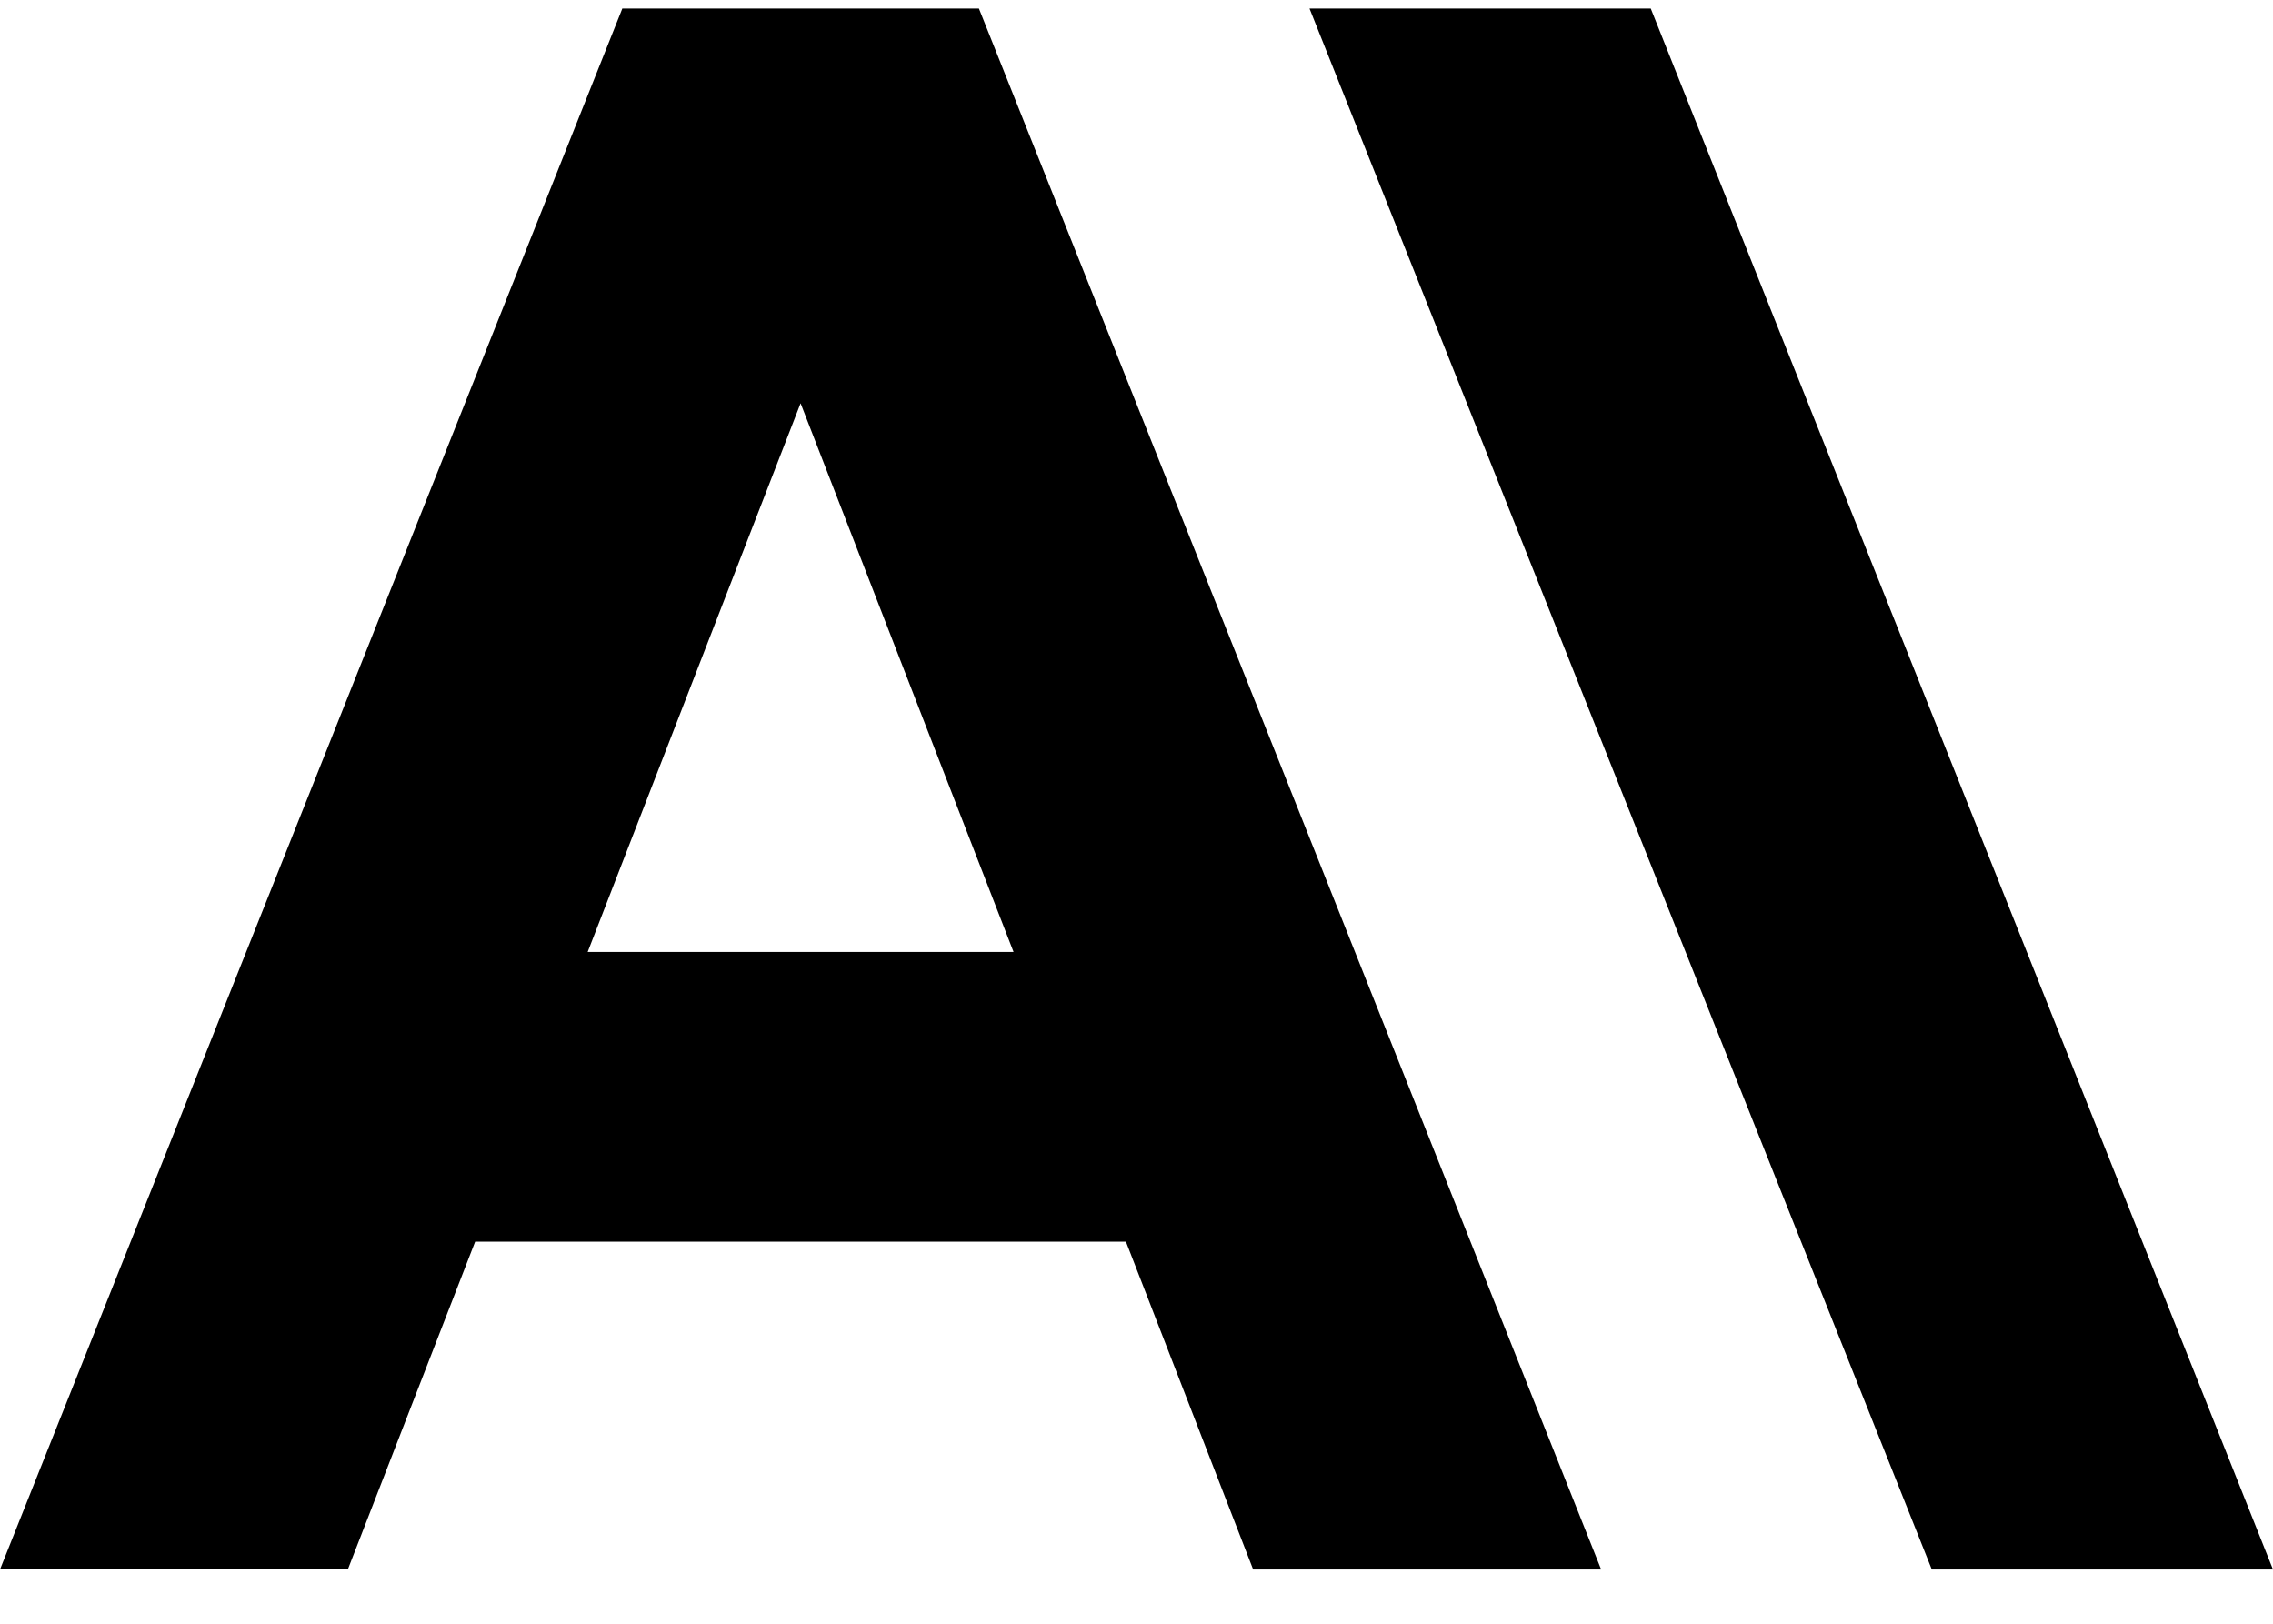
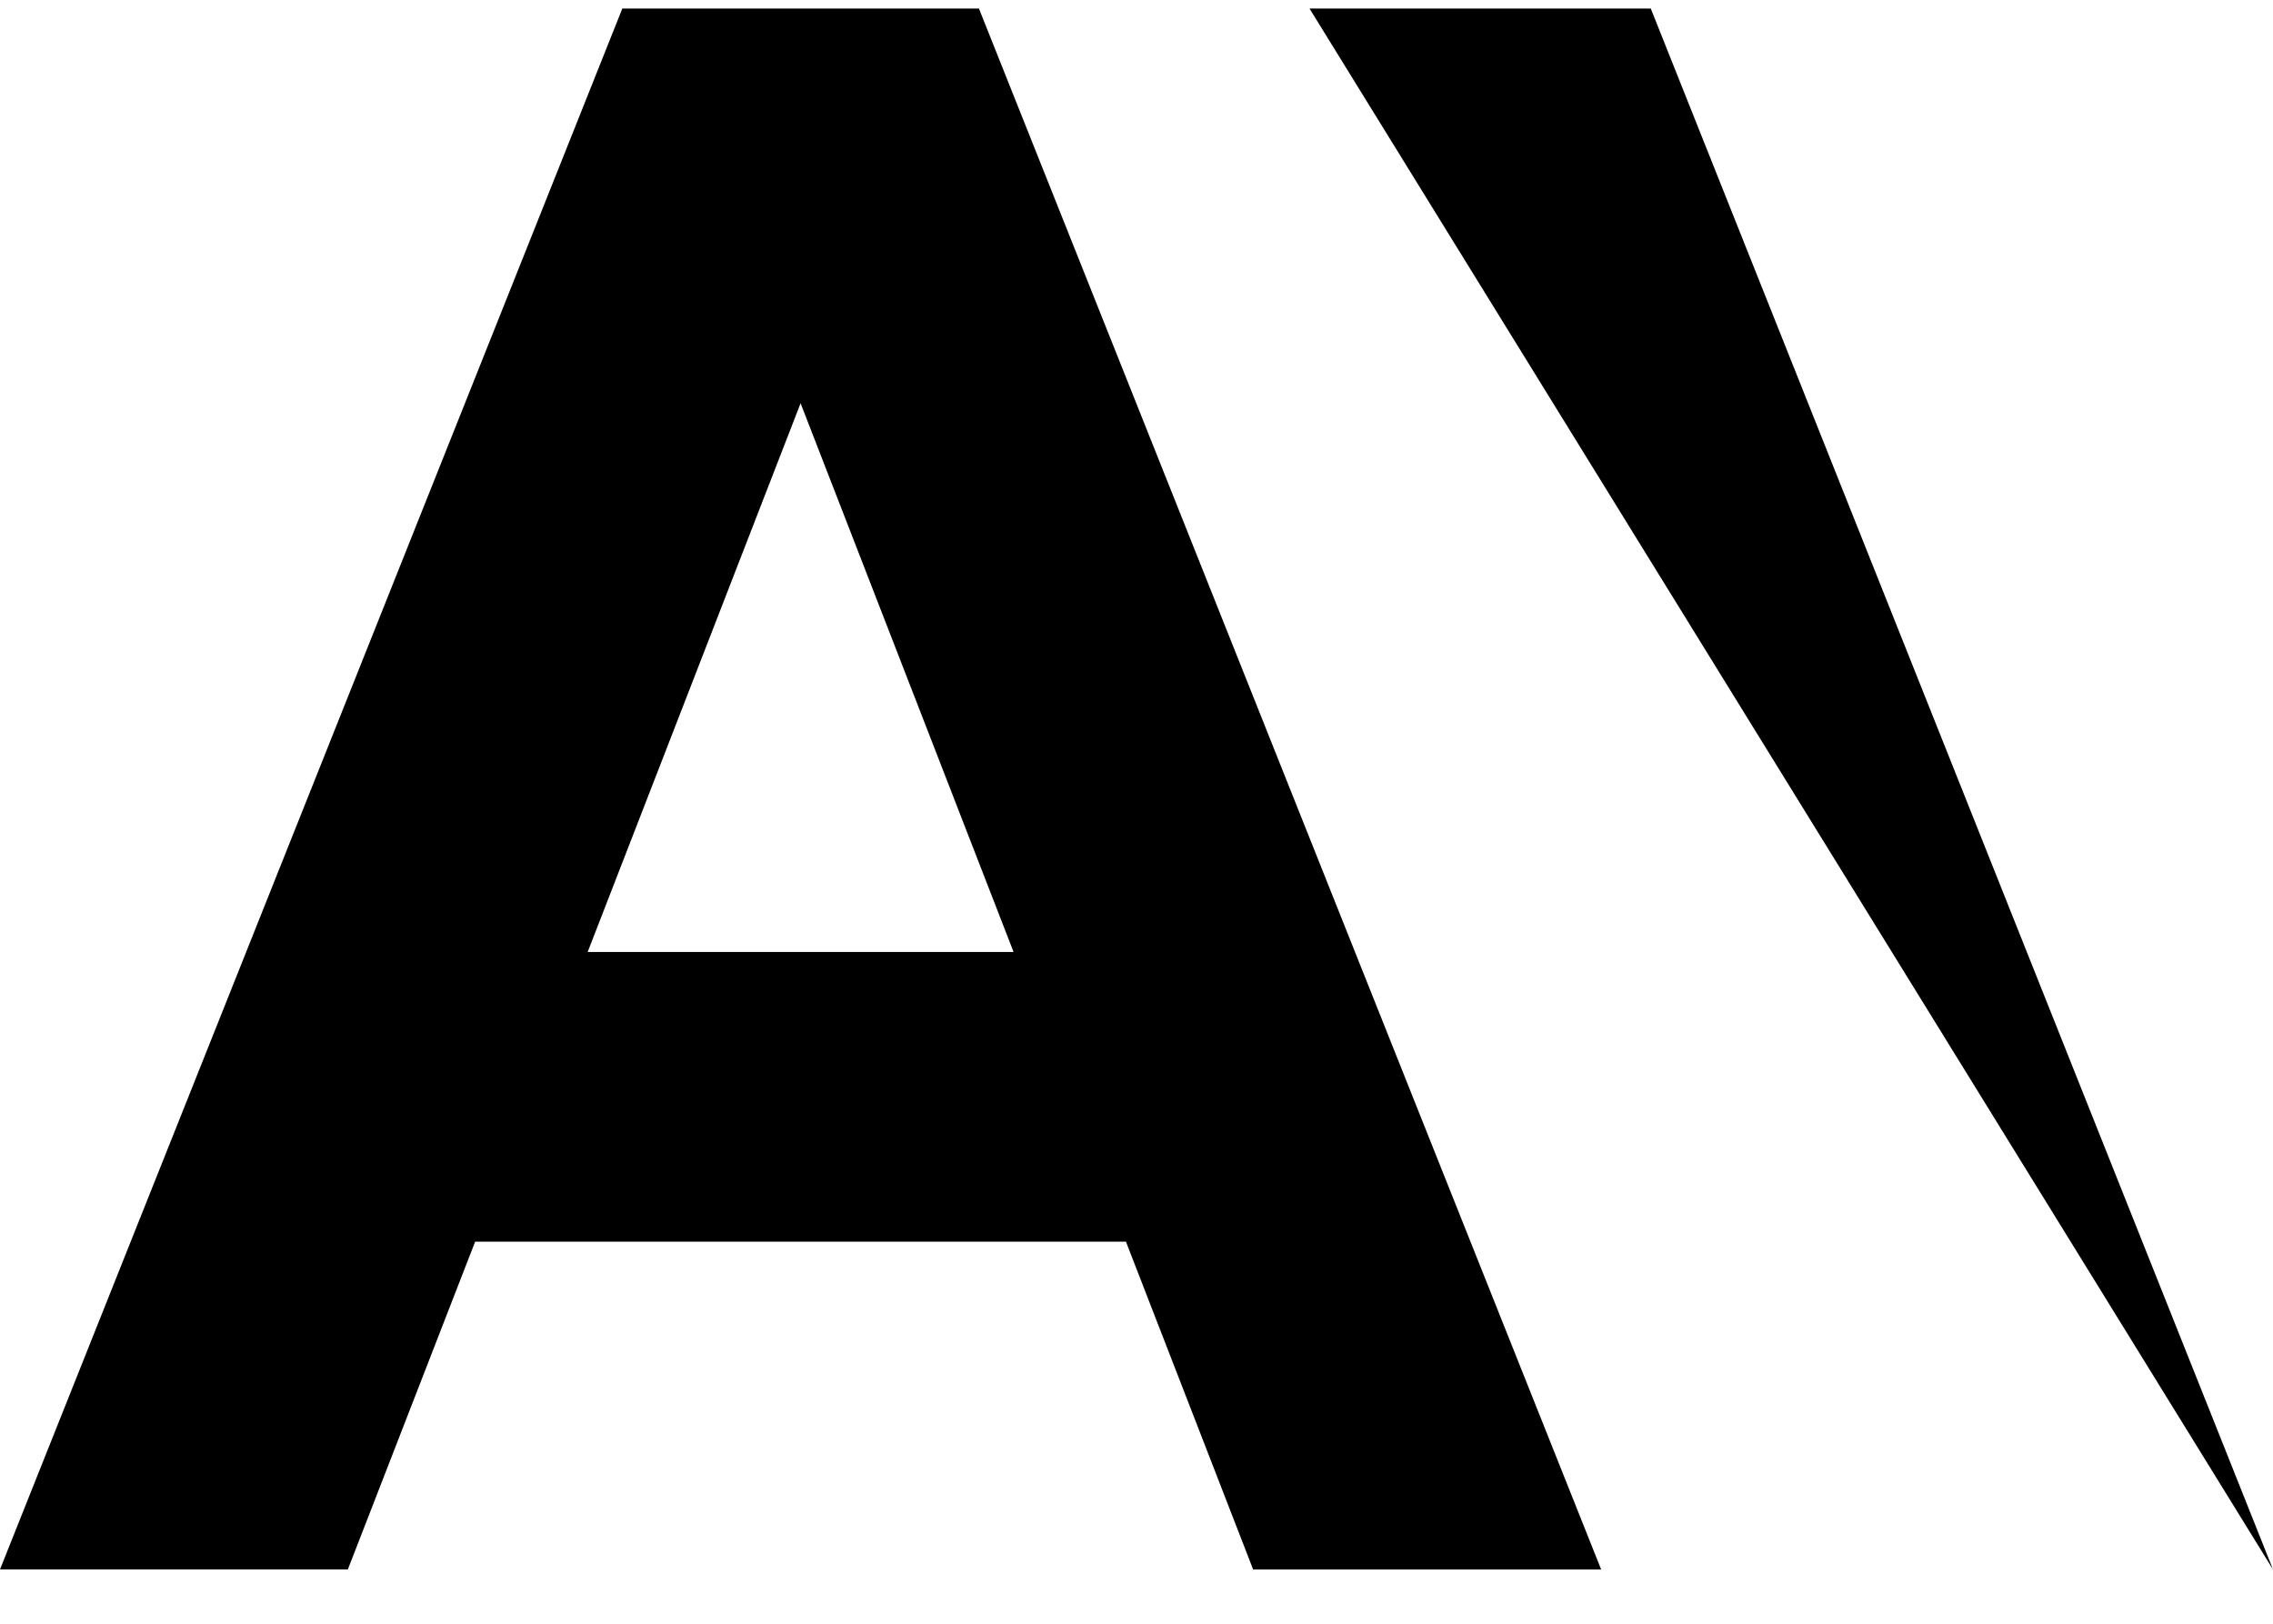
<svg xmlns="http://www.w3.org/2000/svg" width="28" height="20" viewBox="0 0 28 20" fill="none">
-   <path fill-rule="evenodd" clip-rule="evenodd" d="M16.131 0.105H20.335L28 19.332H23.797L16.131 0.105ZM7.664 0.105H12.059L19.724 19.332H15.437L13.87 15.294H5.853L4.285 19.331H0L7.665 0.108L7.664 0.105ZM12.485 11.724L9.862 4.967L7.239 11.726H12.483L12.485 11.724Z" fill="black" />
+   <path fill-rule="evenodd" clip-rule="evenodd" d="M16.131 0.105H20.335L28 19.332L16.131 0.105ZM7.664 0.105H12.059L19.724 19.332H15.437L13.87 15.294H5.853L4.285 19.331H0L7.665 0.108L7.664 0.105ZM12.485 11.724L9.862 4.967L7.239 11.726H12.483L12.485 11.724Z" fill="black" />
</svg>